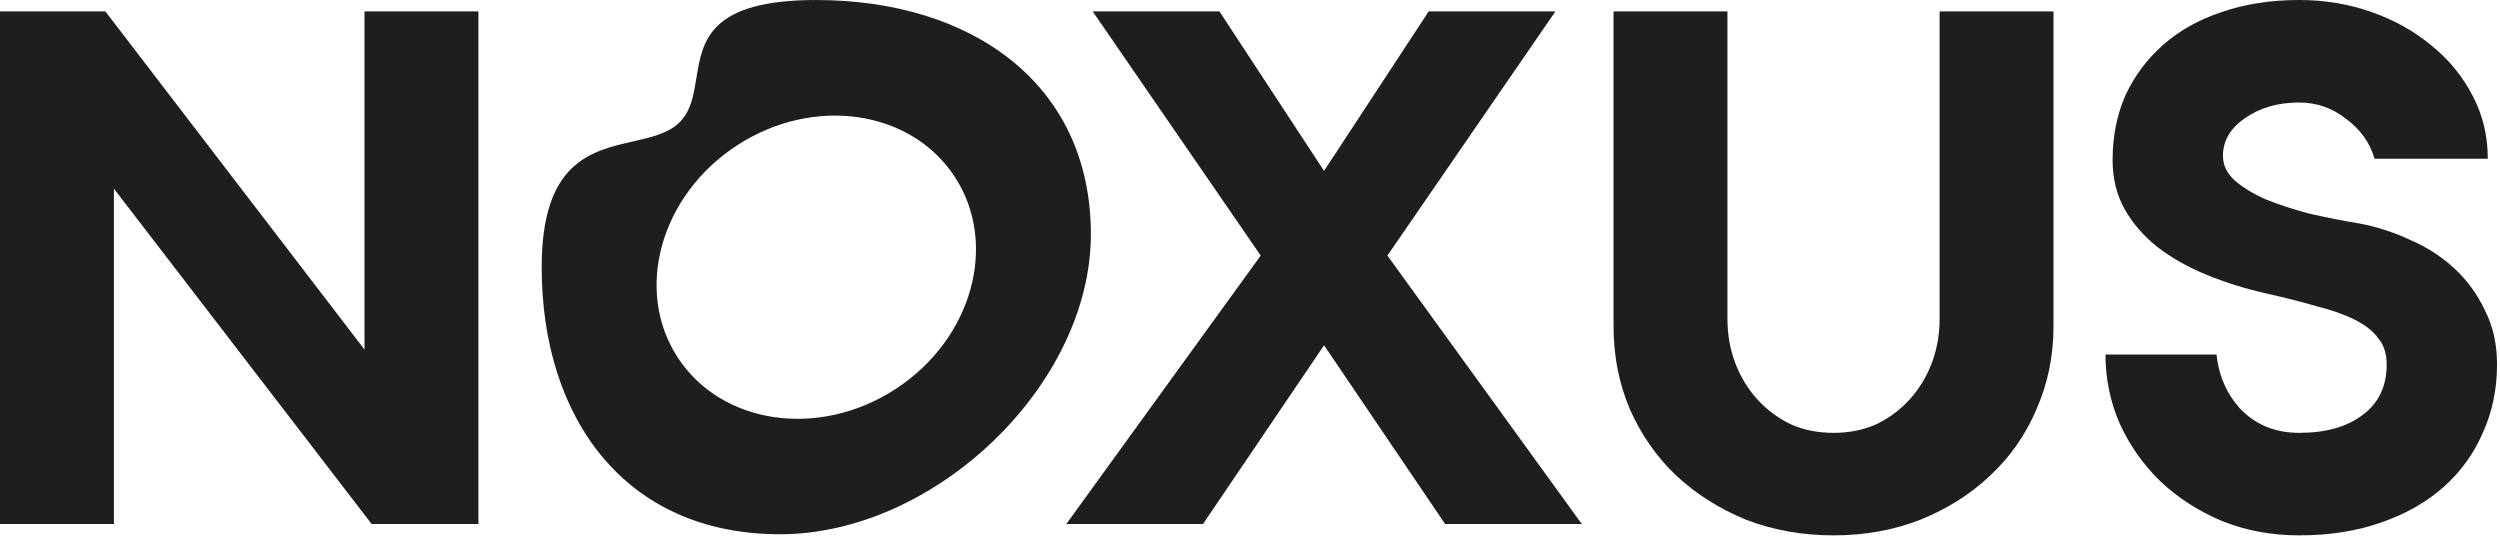
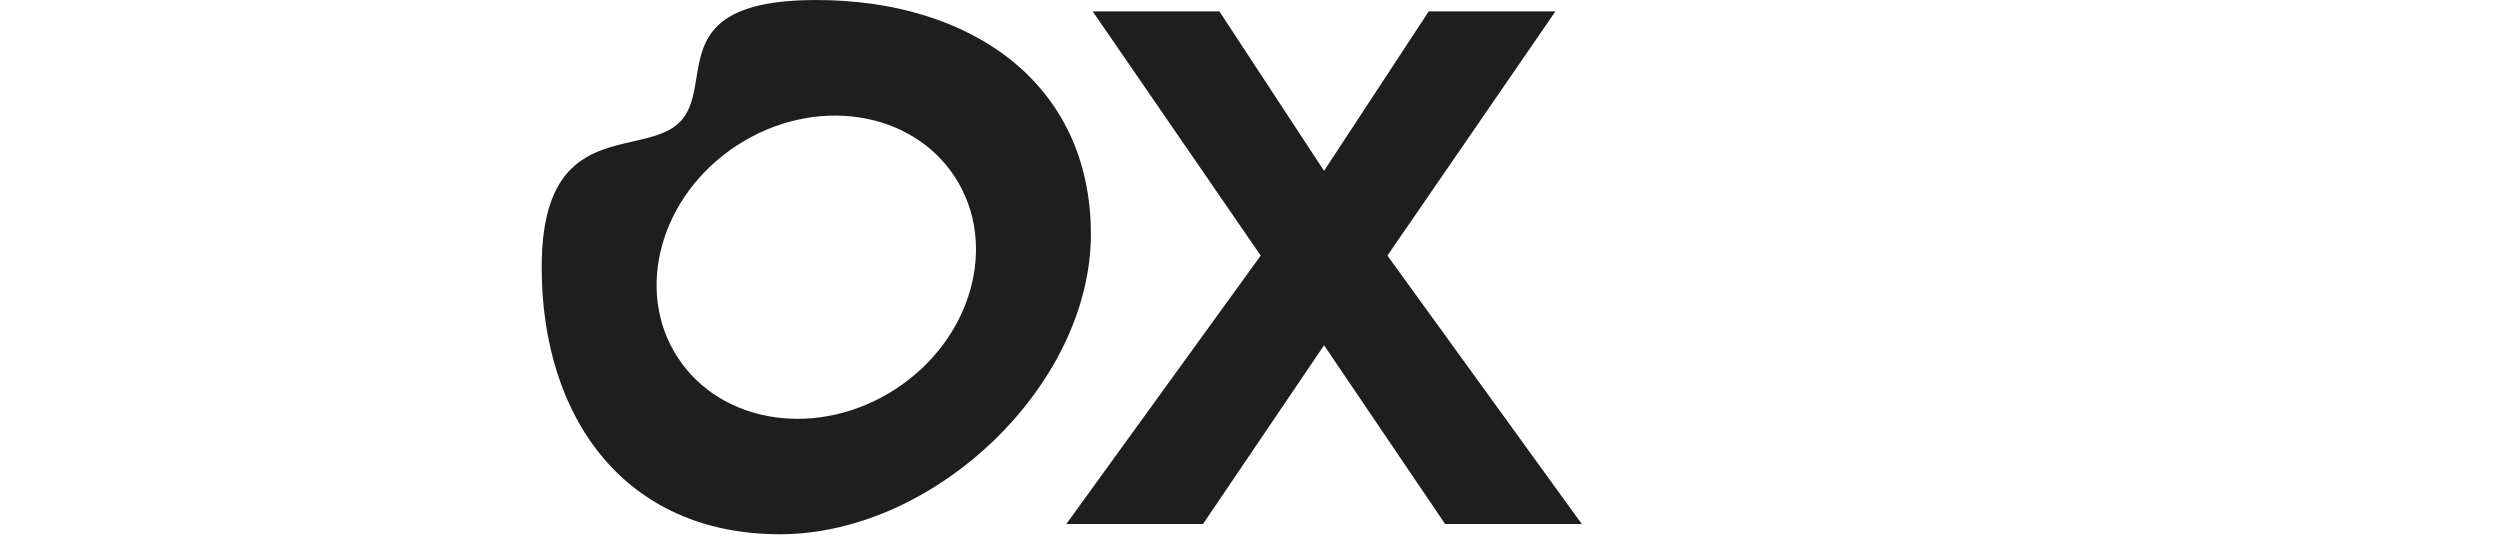
<svg xmlns="http://www.w3.org/2000/svg" width="544" height="117" viewBox="0 0 544 117" fill="none">
-   <path d="M0 114.016V2.479H22.927L79.315 76.062V2.479H104.101V114.016H80.865L24.786 41.052V114.016H0Z" fill="#1E1E1E" />
  <path d="M232.036 114.016L274.328 55.614L237.768 2.479H265.343L288.115 37.179L310.887 2.479H338.461L301.902 55.614L344.193 114.016H314.45L288.115 75.133L261.78 114.016H232.036Z" fill="#1E1E1E" />
-   <path d="M375.893 2.479V69.401C375.893 72.809 376.461 76.01 377.597 79.005C378.734 82.001 380.334 84.634 382.4 86.906C384.465 89.178 386.892 90.985 389.681 92.328C392.469 93.567 395.567 94.187 398.975 94.187C402.384 94.187 405.482 93.567 408.27 92.328C411.059 90.985 413.486 89.178 415.551 86.906C417.617 84.634 419.217 82.001 420.353 79.005C421.489 76.01 422.057 72.809 422.057 69.401V2.479H446.843V70.95C446.843 77.456 445.604 83.498 443.126 89.075C440.75 94.652 437.394 99.454 433.056 103.482C428.822 107.509 423.761 110.711 417.875 113.086C412.091 115.358 405.792 116.494 398.975 116.494C392.159 116.494 385.808 115.358 379.921 113.086C374.138 110.711 369.077 107.509 364.74 103.482C360.505 99.454 357.149 94.652 354.67 89.075C352.295 83.498 351.107 77.456 351.107 70.95V2.479H375.893Z" fill="#1E1E1E" />
-   <path d="M513.457 48.643C517.278 49.365 520.945 50.553 524.456 52.206C528.071 53.755 531.272 55.82 534.061 58.402C536.849 60.984 539.069 64.031 540.722 67.542C542.477 70.95 543.355 74.874 543.355 79.315C543.355 84.686 542.323 89.643 540.257 94.187C538.295 98.731 535.455 102.656 531.737 105.96C528.019 109.265 523.475 111.847 518.104 113.706C512.837 115.565 506.899 116.494 500.29 116.494C494.3 116.494 488.723 115.462 483.559 113.396C478.395 111.227 473.903 108.336 470.082 104.721C466.364 101.106 463.42 96.924 461.252 92.173C459.186 87.422 458.153 82.414 458.153 77.147H482.32C482.836 82.001 484.695 86.08 487.897 89.385C491.201 92.586 495.332 94.187 500.29 94.187C506.073 94.187 510.669 92.896 514.077 90.314C517.588 87.732 519.344 84.066 519.344 79.315C519.344 76.94 518.724 75.029 517.485 73.584C516.349 72.034 514.645 70.692 512.373 69.556C510.101 68.42 507.312 67.439 504.008 66.612C500.806 65.683 497.14 64.754 493.009 63.824C488.465 62.791 484.179 61.449 480.151 59.796C476.123 58.144 472.56 56.13 469.462 53.755C466.467 51.379 464.092 48.643 462.336 45.544C460.58 42.446 459.702 38.883 459.702 34.855C459.702 29.692 460.632 24.993 462.491 20.758C464.453 16.524 467.19 12.858 470.701 9.76C474.213 6.661 478.447 4.286 483.404 2.634C488.465 0.878 494.093 0 500.29 0C505.866 0 511.133 0.878 516.091 2.634C521.048 4.389 525.385 6.816 529.103 9.914C532.925 13.013 535.92 16.679 538.088 20.913C540.257 25.044 541.341 29.588 541.341 34.545H516.71C515.678 31.034 513.612 28.142 510.514 25.87C507.519 23.495 504.111 22.307 500.29 22.307C495.642 22.307 491.718 23.444 488.516 25.715C485.315 27.884 483.714 30.621 483.714 33.926C483.714 35.888 484.54 37.644 486.193 39.193C487.948 40.742 490.22 42.136 493.009 43.376C495.797 44.512 498.947 45.544 502.458 46.474C506.073 47.3 509.739 48.023 513.457 48.643Z" fill="#1E1E1E" />
  <path fill-rule="evenodd" clip-rule="evenodd" d="M137.758 30.77C128.561 32.862 117.869 35.293 117.869 58.142C117.869 90.926 135.967 116.253 169.72 116.253C203.473 116.253 237.375 83.752 237.375 50.968C237.375 18.184 211.377 0.003 177.624 0.003C154.286 0.003 152.848 8.875 151.531 17.003C150.943 20.63 150.379 24.109 147.903 26.585C145.472 29.016 141.756 29.861 137.758 30.77ZM194.889 84.645C211.542 73.796 217.312 53.136 207.776 38.5C198.241 23.865 177.011 20.796 160.358 31.646C143.705 42.496 137.936 63.156 147.471 77.791C157.006 92.427 178.236 95.495 194.889 84.645Z" fill="#1E1E1E" />
</svg>